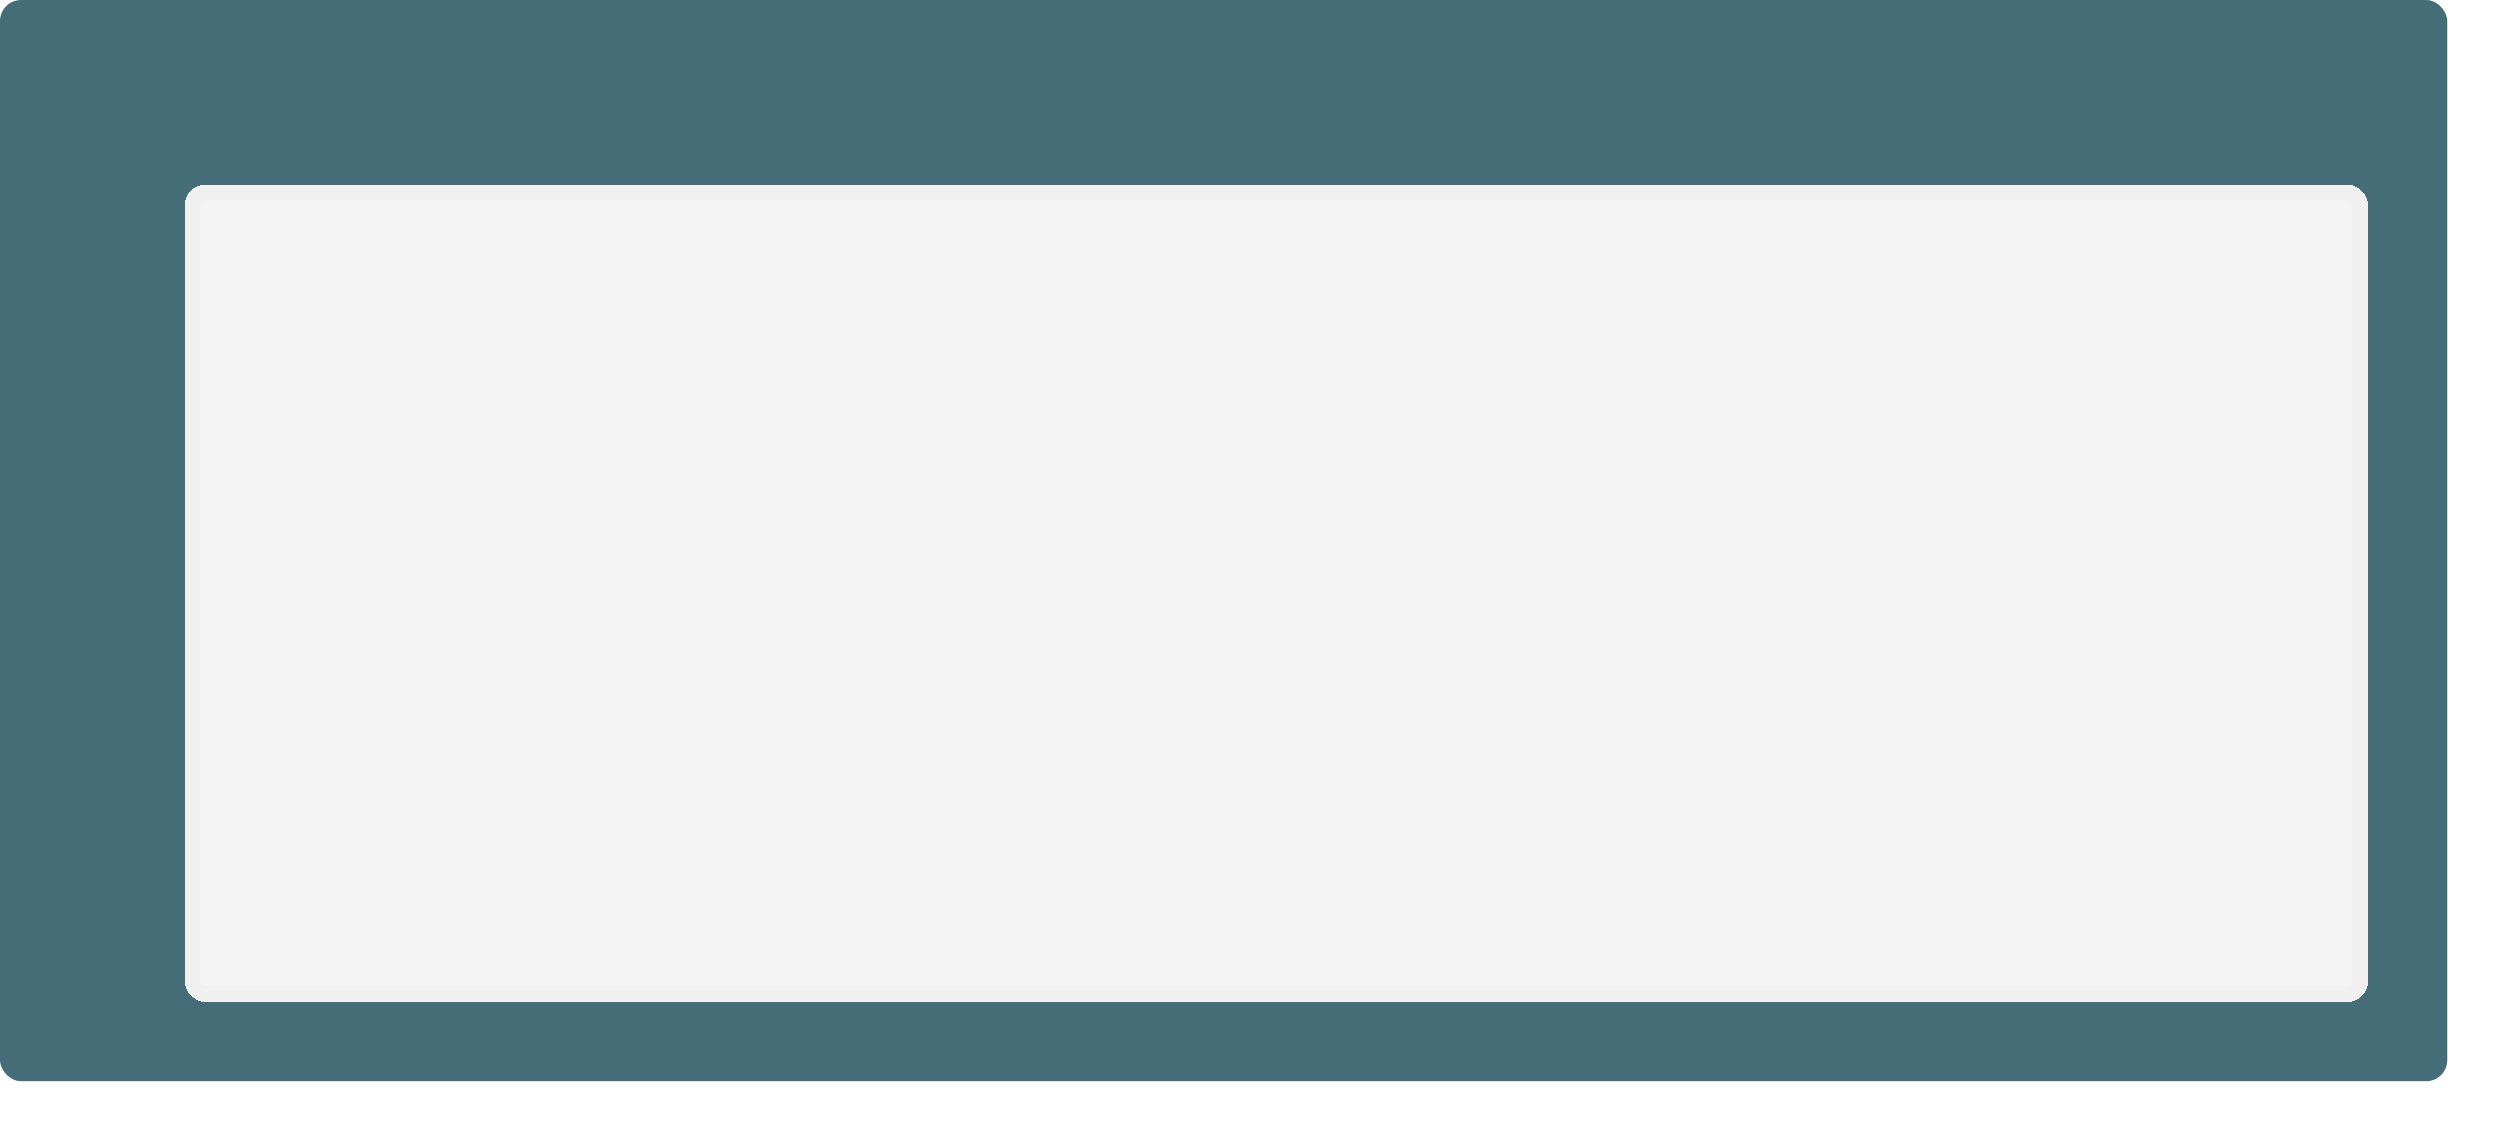
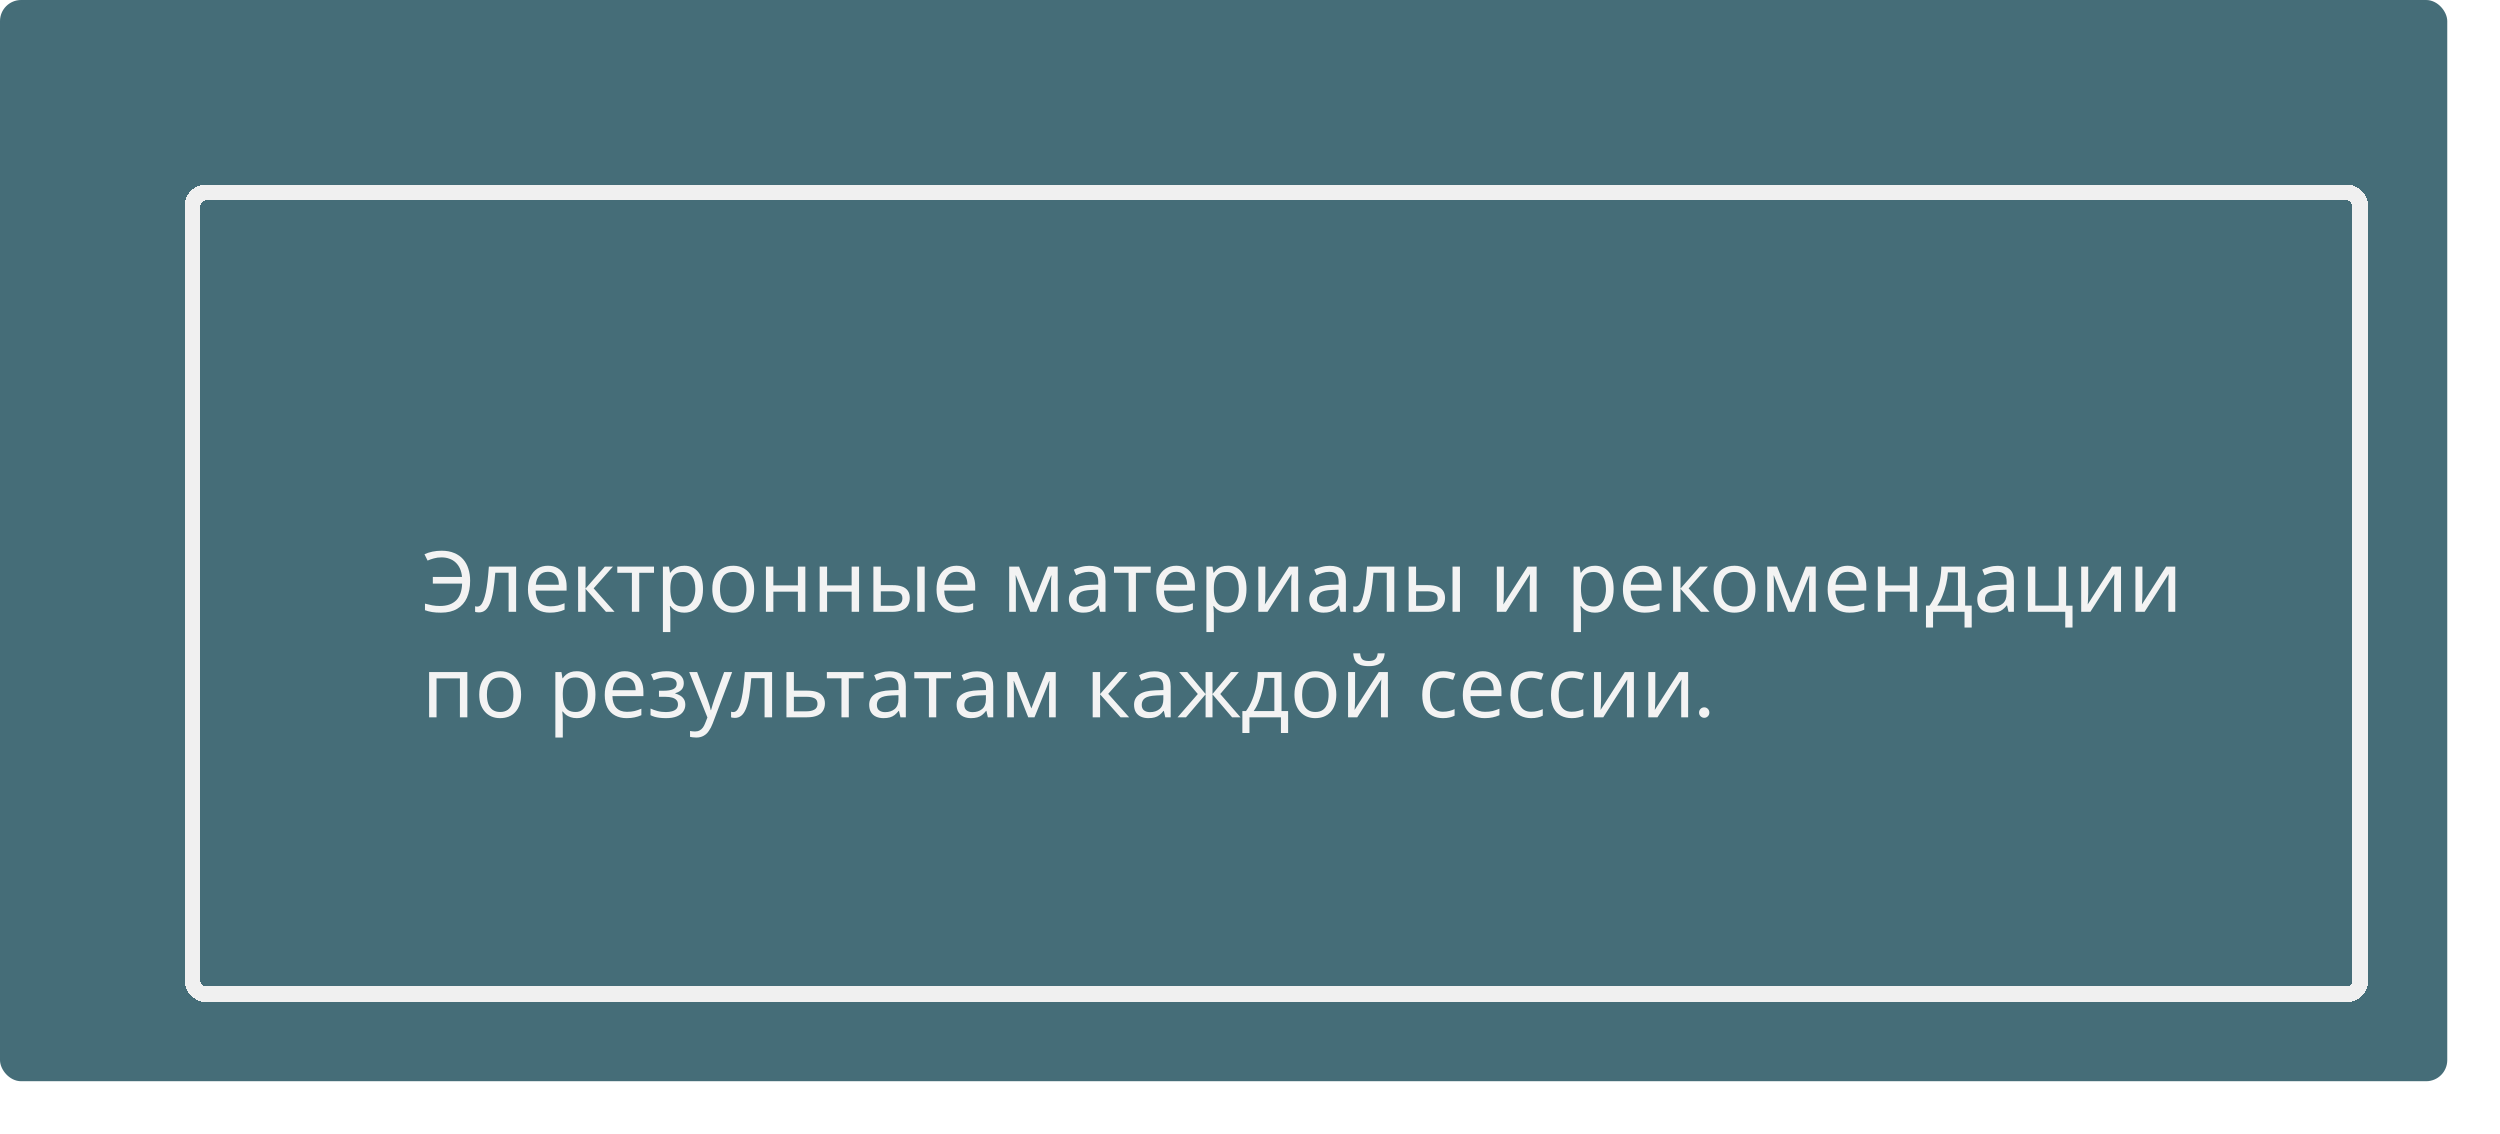
<svg xmlns="http://www.w3.org/2000/svg" width="474" height="215" viewBox="0 0 474 215" fill="none">
  <rect width="464" height="205" rx="4" fill="#456D78" />
  <g filter="url(#filter0_d_662_20)">
-     <rect x="25" y="25" width="414" height="155" rx="4" fill="#F3F3F3" shape-rendering="crispEdges" />
    <rect x="26.5" y="26.5" width="411" height="152" rx="2.5" stroke="#F0F0F0" stroke-width="3" shape-rendering="crispEdges" />
-     <path d="M52.25 69V51.15H63.525V54.275H56.025V58H57.525C59.208 58 60.583 58.233 61.65 58.7C62.733 59.167 63.533 59.808 64.05 60.625C64.567 61.442 64.825 62.375 64.825 63.425C64.825 64.592 64.567 65.592 64.05 66.425C63.533 67.258 62.733 67.9 61.65 68.35C60.567 68.783 59.167 69 57.45 69H52.25ZM57.3 65.9C58.45 65.9 59.35 65.717 60 65.35C60.667 64.983 61 64.342 61 63.425C61 62.792 60.833 62.308 60.5 61.975C60.183 61.642 59.725 61.417 59.125 61.3C58.542 61.167 57.833 61.1 57 61.1H56.025V65.9H57.3ZM80.292 62.15C80.292 63.283 80.134 64.292 79.817 65.175C79.517 66.058 79.076 66.808 78.492 67.425C77.926 68.025 77.234 68.483 76.417 68.8C75.601 69.1 74.676 69.25 73.642 69.25C72.692 69.25 71.809 69.1 70.992 68.8C70.192 68.483 69.501 68.025 68.917 67.425C68.334 66.808 67.876 66.058 67.542 65.175C67.226 64.292 67.067 63.283 67.067 62.15C67.067 60.633 67.334 59.358 67.867 58.325C68.401 57.275 69.167 56.475 70.167 55.925C71.167 55.375 72.351 55.1 73.717 55.1C75.001 55.1 76.134 55.375 77.117 55.925C78.101 56.475 78.876 57.275 79.442 58.325C80.009 59.358 80.292 60.633 80.292 62.15ZM70.867 62.15C70.867 63.05 70.959 63.808 71.142 64.425C71.342 65.025 71.651 65.483 72.067 65.8C72.484 66.1 73.026 66.25 73.692 66.25C74.359 66.25 74.892 66.1 75.292 65.8C75.709 65.483 76.009 65.025 76.192 64.425C76.392 63.808 76.492 63.05 76.492 62.15C76.492 61.25 76.392 60.5 76.192 59.9C76.009 59.3 75.709 58.85 75.292 58.55C74.876 58.25 74.334 58.1 73.667 58.1C72.684 58.1 71.967 58.442 71.517 59.125C71.084 59.792 70.867 60.8 70.867 62.15ZM87.096 55.35V60.6H92.296V55.35H96.021V69H92.296V63.375H87.096V69H83.371V55.35H87.096ZM97.974 55.35H102.049L104.624 63.025C104.707 63.275 104.774 63.525 104.824 63.775C104.89 64.025 104.94 64.283 104.974 64.55C105.024 64.817 105.057 65.1 105.074 65.4H105.149C105.199 64.967 105.265 64.558 105.349 64.175C105.449 63.775 105.557 63.392 105.674 63.025L108.199 55.35H112.199L106.424 70.75C106.074 71.683 105.615 72.467 105.049 73.1C104.499 73.733 103.857 74.208 103.124 74.525C102.39 74.842 101.59 75 100.724 75C100.307 75 99.94 74.975 99.624 74.925C99.324 74.892 99.057 74.85 98.824 74.8V71.85C99.007 71.883 99.224 71.917 99.474 71.95C99.74 71.983 100.015 72 100.299 72C100.815 72 101.257 71.892 101.624 71.675C102.007 71.458 102.324 71.158 102.574 70.775C102.824 70.408 103.024 70.008 103.174 69.575L103.399 68.9L97.974 55.35ZM119.707 69.25C118.357 69.25 117.207 69.008 116.257 68.525C115.307 68.025 114.582 67.258 114.082 66.225C113.582 65.192 113.332 63.867 113.332 62.25C113.332 60.583 113.615 59.225 114.182 58.175C114.749 57.125 115.532 56.35 116.532 55.85C117.549 55.35 118.715 55.1 120.032 55.1C120.965 55.1 121.774 55.192 122.457 55.375C123.157 55.558 123.765 55.775 124.282 56.025L123.182 58.9C122.599 58.667 122.049 58.475 121.532 58.325C121.032 58.175 120.532 58.1 120.032 58.1C119.382 58.1 118.84 58.258 118.407 58.575C117.974 58.875 117.649 59.333 117.432 59.95C117.232 60.55 117.132 61.308 117.132 62.225C117.132 63.125 117.24 63.875 117.457 64.475C117.69 65.058 118.024 65.5 118.457 65.8C118.89 66.083 119.415 66.225 120.032 66.225C120.815 66.225 121.507 66.125 122.107 65.925C122.707 65.708 123.29 65.417 123.857 65.05V68.225C123.29 68.592 122.69 68.85 122.057 69C121.44 69.167 120.657 69.25 119.707 69.25ZM126.999 69V55.35H130.724V60.625H132.524C133.924 60.625 135.074 60.775 135.974 61.075C136.874 61.358 137.54 61.8 137.974 62.4C138.424 63 138.649 63.75 138.649 64.65C138.649 65.533 138.44 66.3 138.024 66.95C137.624 67.6 136.982 68.108 136.099 68.475C135.232 68.825 134.082 69 132.649 69H126.999ZM132.449 66.425C133.182 66.425 133.774 66.292 134.224 66.025C134.69 65.758 134.924 65.317 134.924 64.7C134.924 64.167 134.707 63.783 134.274 63.55C133.857 63.317 133.232 63.2 132.399 63.2H130.724V66.425H132.449ZM140.624 69V55.35H144.349V69H140.624ZM149.564 69.175C148.931 69.175 148.406 68.983 147.989 68.6C147.589 68.2 147.389 67.708 147.389 67.125C147.389 66.542 147.589 66.058 147.989 65.675C148.406 65.275 148.931 65.075 149.564 65.075C150.181 65.075 150.689 65.275 151.089 65.675C151.489 66.058 151.689 66.542 151.689 67.125C151.689 67.708 151.489 68.2 151.089 68.6C150.689 68.983 150.181 69.175 149.564 69.175ZM149.564 58.825C148.931 58.825 148.406 58.633 147.989 58.25C147.589 57.85 147.389 57.358 147.389 56.775C147.389 56.192 147.589 55.708 147.989 55.325C148.406 54.925 148.931 54.725 149.564 54.725C150.181 54.725 150.689 54.925 151.089 55.325C151.489 55.708 151.689 56.192 151.689 56.775C151.689 57.358 151.489 57.85 151.089 58.25C150.689 58.633 150.181 58.825 149.564 58.825Z" fill="#F3F3F3" />
-     <path d="M60 110C60 112.761 57.761 115 55 115C52.239 115 50 112.761 50 110C50 107.239 52.239 105 55 105C57.761 105 60 107.239 60 110Z" fill="#F3F3F3" />
    <path d="M73.712 95.68C73.179 95.68 72.693 95.744 72.256 95.872C71.819 95.989 71.424 96.128 71.072 96.288L70.48 95.088C70.917 94.875 71.419 94.709 71.984 94.592C72.549 94.475 73.131 94.416 73.728 94.416C74.645 94.416 75.44 94.56 76.112 94.848C76.795 95.125 77.36 95.52 77.808 96.032C78.256 96.544 78.587 97.147 78.8 97.84C79.024 98.523 79.136 99.275 79.136 100.096C79.136 101.344 78.933 102.421 78.528 103.328C78.123 104.235 77.509 104.933 76.688 105.424C75.877 105.915 74.853 106.16 73.616 106.16C72.955 106.16 72.395 106.123 71.936 106.048C71.477 105.973 71.024 105.856 70.576 105.696V104.448C71.024 104.565 71.477 104.672 71.936 104.768C72.395 104.853 72.88 104.896 73.392 104.896C74.085 104.896 74.688 104.805 75.2 104.624C75.723 104.432 76.16 104.16 76.512 103.808C76.864 103.445 77.131 103.003 77.312 102.48C77.493 101.947 77.595 101.339 77.616 100.656H72.064V99.392H77.6C77.547 98.805 77.419 98.283 77.216 97.824C77.013 97.365 76.741 96.976 76.4 96.656C76.069 96.336 75.675 96.096 75.216 95.936C74.768 95.765 74.267 95.68 73.712 95.68ZM87.857 106H86.433V98.592H83.905C83.798 99.947 83.665 101.104 83.505 102.064C83.345 103.013 83.142 103.787 82.897 104.384C82.651 104.981 82.358 105.419 82.017 105.696C81.675 105.973 81.275 106.112 80.817 106.112C80.678 106.112 80.539 106.101 80.401 106.08C80.273 106.069 80.166 106.043 80.081 106V104.944C80.145 104.965 80.214 104.981 80.289 104.992C80.363 105.003 80.438 105.008 80.513 105.008C80.747 105.008 80.961 104.912 81.153 104.72C81.345 104.528 81.515 104.235 81.665 103.84C81.825 103.445 81.969 102.949 82.097 102.352C82.225 101.744 82.337 101.029 82.433 100.208C82.529 99.387 82.614 98.459 82.689 97.424H87.857V106ZM93.891 97.264C94.627 97.264 95.256 97.424 95.779 97.744C96.312 98.064 96.717 98.517 96.995 99.104C97.283 99.68 97.427 100.357 97.427 101.136V101.984H91.555C91.576 102.955 91.821 103.696 92.291 104.208C92.771 104.709 93.437 104.96 94.291 104.96C94.835 104.96 95.315 104.912 95.731 104.816C96.157 104.709 96.595 104.56 97.043 104.368V105.6C96.605 105.792 96.173 105.931 95.747 106.016C95.32 106.112 94.813 106.16 94.227 106.16C93.416 106.16 92.696 105.995 92.067 105.664C91.448 105.333 90.963 104.843 90.611 104.192C90.269 103.531 90.099 102.725 90.099 101.776C90.099 100.837 90.253 100.032 90.563 99.36C90.883 98.688 91.325 98.171 91.891 97.808C92.467 97.445 93.133 97.264 93.891 97.264ZM93.875 98.416C93.203 98.416 92.669 98.635 92.275 99.072C91.891 99.499 91.661 100.096 91.587 100.864H95.955C95.955 100.373 95.88 99.947 95.731 99.584C95.581 99.221 95.352 98.939 95.043 98.736C94.744 98.523 94.355 98.416 93.875 98.416ZM104.682 97.424H106.218L102.554 101.552L106.522 106H104.89L101.018 101.648V106H99.61V97.424H101.018V101.584L104.682 97.424ZM113.999 98.608H111.199V106H109.807V98.608H107.039V97.424H113.999V98.608ZM119.768 97.264C120.824 97.264 121.672 97.632 122.312 98.368C122.963 99.104 123.288 100.213 123.288 101.696C123.288 102.667 123.139 103.488 122.84 104.16C122.552 104.821 122.141 105.323 121.608 105.664C121.085 105.995 120.467 106.16 119.752 106.16C119.315 106.16 118.925 106.101 118.584 105.984C118.243 105.867 117.949 105.717 117.704 105.536C117.469 105.344 117.267 105.136 117.096 104.912H117C117.021 105.093 117.043 105.323 117.064 105.6C117.085 105.877 117.096 106.117 117.096 106.32V109.84H115.688V97.424H116.84L117.032 98.592H117.096C117.267 98.347 117.469 98.123 117.704 97.92C117.949 97.717 118.237 97.557 118.568 97.44C118.909 97.323 119.309 97.264 119.768 97.264ZM119.512 98.448C118.936 98.448 118.472 98.56 118.12 98.784C117.768 98.997 117.512 99.323 117.352 99.76C117.192 100.197 117.107 100.752 117.096 101.424V101.696C117.096 102.4 117.171 102.997 117.32 103.488C117.469 103.979 117.72 104.352 118.072 104.608C118.435 104.864 118.925 104.992 119.544 104.992C120.067 104.992 120.493 104.848 120.824 104.56C121.165 104.272 121.416 103.883 121.576 103.392C121.747 102.891 121.832 102.32 121.832 101.68C121.832 100.699 121.64 99.915 121.256 99.328C120.883 98.741 120.301 98.448 119.512 98.448ZM132.988 101.696C132.988 102.411 132.892 103.045 132.7 103.6C132.519 104.144 132.252 104.608 131.9 104.992C131.559 105.376 131.137 105.669 130.636 105.872C130.145 106.064 129.596 106.16 128.988 106.16C128.423 106.16 127.9 106.064 127.42 105.872C126.94 105.669 126.524 105.376 126.172 104.992C125.82 104.608 125.543 104.144 125.34 103.6C125.148 103.045 125.052 102.411 125.052 101.696C125.052 100.747 125.212 99.947 125.532 99.296C125.852 98.635 126.311 98.133 126.908 97.792C127.505 97.44 128.215 97.264 129.036 97.264C129.815 97.264 130.497 97.44 131.084 97.792C131.681 98.133 132.145 98.635 132.476 99.296C132.817 99.947 132.988 100.747 132.988 101.696ZM126.508 101.696C126.508 102.368 126.593 102.955 126.764 103.456C126.945 103.947 127.223 104.325 127.596 104.592C127.969 104.859 128.444 104.992 129.02 104.992C129.596 104.992 130.071 104.859 130.444 104.592C130.817 104.325 131.089 103.947 131.26 103.456C131.441 102.955 131.532 102.368 131.532 101.696C131.532 101.013 131.441 100.432 131.26 99.952C131.079 99.472 130.801 99.104 130.428 98.848C130.065 98.581 129.591 98.448 129.004 98.448C128.129 98.448 127.495 98.736 127.1 99.312C126.705 99.888 126.508 100.683 126.508 101.696ZM136.627 97.424V100.992H141.283V97.424H142.691V106H141.283V102.176H136.627V106H135.219V97.424H136.627ZM146.815 97.424V100.992H151.471V97.424H152.879V106H151.471V102.176H146.815V106H145.407V97.424H146.815ZM155.594 106V97.424H157.002V100.944H159.226C159.973 100.944 160.586 101.035 161.066 101.216C161.546 101.397 161.904 101.669 162.138 102.032C162.373 102.384 162.49 102.832 162.49 103.376C162.49 103.909 162.373 104.373 162.138 104.768C161.914 105.163 161.557 105.467 161.066 105.68C160.586 105.893 159.952 106 159.162 106H155.594ZM159.034 104.864C159.642 104.864 160.138 104.763 160.522 104.56C160.906 104.347 161.098 103.979 161.098 103.456C161.098 102.933 160.922 102.581 160.57 102.4C160.218 102.208 159.712 102.112 159.05 102.112H157.002V104.864H159.034ZM163.914 106V97.424H165.322V106H163.914ZM171.36 97.264C172.096 97.264 172.725 97.424 173.248 97.744C173.781 98.064 174.186 98.517 174.464 99.104C174.752 99.68 174.896 100.357 174.896 101.136V101.984H169.024C169.045 102.955 169.29 103.696 169.76 104.208C170.24 104.709 170.906 104.96 171.76 104.96C172.304 104.96 172.784 104.912 173.2 104.816C173.626 104.709 174.064 104.56 174.512 104.368V105.6C174.074 105.792 173.642 105.931 173.216 106.016C172.789 106.112 172.282 106.16 171.696 106.16C170.885 106.16 170.165 105.995 169.536 105.664C168.917 105.333 168.432 104.843 168.08 104.192C167.738 103.531 167.568 102.725 167.568 101.776C167.568 100.837 167.722 100.032 168.032 99.36C168.352 98.688 168.794 98.171 169.36 97.808C169.936 97.445 170.602 97.264 171.36 97.264ZM171.344 98.416C170.672 98.416 170.138 98.635 169.744 99.072C169.36 99.499 169.13 100.096 169.056 100.864H173.424C173.424 100.373 173.349 99.947 173.2 99.584C173.05 99.221 172.821 98.939 172.512 98.736C172.213 98.523 171.824 98.416 171.344 98.416ZM190.544 97.424V106H189.28V100.528C189.28 100.304 189.286 100.069 189.296 99.824C189.318 99.579 189.339 99.339 189.36 99.104H189.312L186.512 106H185.328L182.608 99.104H182.56C182.582 99.339 182.592 99.579 182.592 99.824C182.603 100.069 182.608 100.32 182.608 100.576V106H181.344V97.424H183.216L185.92 104.32L188.672 97.424H190.544ZM196.53 97.28C197.575 97.28 198.349 97.509 198.85 97.968C199.351 98.427 199.602 99.157 199.602 100.16V106H198.578L198.306 104.784H198.242C197.997 105.093 197.741 105.355 197.474 105.568C197.218 105.771 196.919 105.92 196.578 106.016C196.247 106.112 195.842 106.16 195.362 106.16C194.85 106.16 194.386 106.069 193.97 105.888C193.565 105.707 193.245 105.429 193.01 105.056C192.775 104.672 192.658 104.192 192.658 103.616C192.658 102.763 192.994 102.107 193.666 101.648C194.338 101.179 195.373 100.923 196.77 100.88L198.226 100.832V100.32C198.226 99.605 198.071 99.109 197.762 98.832C197.453 98.555 197.015 98.416 196.45 98.416C196.002 98.416 195.575 98.485 195.17 98.624C194.765 98.752 194.386 98.901 194.034 99.072L193.602 98.016C193.975 97.813 194.418 97.643 194.93 97.504C195.442 97.355 195.975 97.28 196.53 97.28ZM196.946 101.856C195.879 101.899 195.138 102.069 194.722 102.368C194.317 102.667 194.114 103.088 194.114 103.632C194.114 104.112 194.258 104.464 194.546 104.688C194.845 104.912 195.223 105.024 195.682 105.024C196.407 105.024 197.01 104.827 197.49 104.432C197.97 104.027 198.21 103.408 198.21 102.576V101.808L196.946 101.856ZM208.171 98.608H205.371V106H203.979V98.608H201.211V97.424H208.171V98.608ZM213.016 97.264C213.752 97.264 214.381 97.424 214.904 97.744C215.437 98.064 215.842 98.517 216.12 99.104C216.408 99.68 216.552 100.357 216.552 101.136V101.984H210.68C210.701 102.955 210.946 103.696 211.416 104.208C211.896 104.709 212.562 104.96 213.416 104.96C213.96 104.96 214.44 104.912 214.856 104.816C215.282 104.709 215.72 104.56 216.168 104.368V105.6C215.73 105.792 215.298 105.931 214.872 106.016C214.445 106.112 213.938 106.16 213.352 106.16C212.541 106.16 211.821 105.995 211.192 105.664C210.573 105.333 210.088 104.843 209.736 104.192C209.394 103.531 209.224 102.725 209.224 101.776C209.224 100.837 209.378 100.032 209.688 99.36C210.008 98.688 210.45 98.171 211.016 97.808C211.592 97.445 212.258 97.264 213.016 97.264ZM213 98.416C212.328 98.416 211.794 98.635 211.4 99.072C211.016 99.499 210.786 100.096 210.712 100.864H215.08C215.08 100.373 215.005 99.947 214.856 99.584C214.706 99.221 214.477 98.939 214.168 98.736C213.869 98.523 213.48 98.416 213 98.416ZM222.815 97.264C223.871 97.264 224.719 97.632 225.359 98.368C226.01 99.104 226.335 100.213 226.335 101.696C226.335 102.667 226.186 103.488 225.887 104.16C225.599 104.821 225.188 105.323 224.655 105.664C224.132 105.995 223.514 106.16 222.799 106.16C222.362 106.16 221.972 106.101 221.631 105.984C221.29 105.867 220.996 105.717 220.751 105.536C220.516 105.344 220.314 105.136 220.143 104.912H220.047C220.068 105.093 220.09 105.323 220.111 105.6C220.132 105.877 220.143 106.117 220.143 106.32V109.84H218.735V97.424H219.887L220.079 98.592H220.143C220.314 98.347 220.516 98.123 220.751 97.92C220.996 97.717 221.284 97.557 221.615 97.44C221.956 97.323 222.356 97.264 222.815 97.264ZM222.559 98.448C221.983 98.448 221.519 98.56 221.167 98.784C220.815 98.997 220.559 99.323 220.399 99.76C220.239 100.197 220.154 100.752 220.143 101.424V101.696C220.143 102.4 220.218 102.997 220.367 103.488C220.516 103.979 220.767 104.352 221.119 104.608C221.482 104.864 221.972 104.992 222.591 104.992C223.114 104.992 223.54 104.848 223.871 104.56C224.212 104.272 224.463 103.883 224.623 103.392C224.794 102.891 224.879 102.32 224.879 101.68C224.879 100.699 224.687 99.915 224.303 99.328C223.93 98.741 223.348 98.448 222.559 98.448ZM229.907 102.656C229.907 102.752 229.901 102.891 229.891 103.072C229.891 103.243 229.885 103.429 229.875 103.632C229.864 103.824 229.853 104.011 229.843 104.192C229.832 104.363 229.821 104.501 229.811 104.608L234.403 97.424H236.131V106H234.819V100.944C234.819 100.773 234.819 100.549 234.819 100.272C234.829 99.995 234.84 99.723 234.851 99.456C234.861 99.179 234.872 98.971 234.883 98.832L230.323 106H228.579V97.424H229.907V102.656ZM242.108 97.28C243.153 97.28 243.927 97.509 244.428 97.968C244.929 98.427 245.18 99.157 245.18 100.16V106H244.156L243.884 104.784H243.82C243.575 105.093 243.319 105.355 243.052 105.568C242.796 105.771 242.497 105.92 242.156 106.016C241.825 106.112 241.42 106.16 240.94 106.16C240.428 106.16 239.964 106.069 239.548 105.888C239.143 105.707 238.823 105.429 238.588 105.056C238.353 104.672 238.236 104.192 238.236 103.616C238.236 102.763 238.572 102.107 239.244 101.648C239.916 101.179 240.951 100.923 242.348 100.88L243.804 100.832V100.32C243.804 99.605 243.649 99.109 243.34 98.832C243.031 98.555 242.593 98.416 242.028 98.416C241.58 98.416 241.153 98.485 240.748 98.624C240.343 98.752 239.964 98.901 239.612 99.072L239.18 98.016C239.553 97.813 239.996 97.643 240.508 97.504C241.02 97.355 241.553 97.28 242.108 97.28ZM242.524 101.856C241.457 101.899 240.716 102.069 240.3 102.368C239.895 102.667 239.692 103.088 239.692 103.632C239.692 104.112 239.836 104.464 240.124 104.688C240.423 104.912 240.801 105.024 241.26 105.024C241.985 105.024 242.588 104.827 243.068 104.432C243.548 104.027 243.788 103.408 243.788 102.576V101.808L242.524 101.856ZM254.357 106H252.933V98.592H250.405C250.298 99.947 250.165 101.104 250.005 102.064C249.845 103.013 249.642 103.787 249.397 104.384C249.151 104.981 248.858 105.419 248.517 105.696C248.175 105.973 247.775 106.112 247.317 106.112C247.178 106.112 247.039 106.101 246.901 106.08C246.773 106.069 246.666 106.043 246.581 106V104.944C246.645 104.965 246.714 104.981 246.789 104.992C246.863 105.003 246.938 105.008 247.013 105.008C247.247 105.008 247.461 104.912 247.653 104.72C247.845 104.528 248.015 104.235 248.165 103.84C248.325 103.445 248.469 102.949 248.597 102.352C248.725 101.744 248.837 101.029 248.933 100.208C249.029 99.387 249.114 98.459 249.189 97.424H254.357V106ZM257.079 106V97.424H258.487V100.944H260.711C261.457 100.944 262.071 101.035 262.551 101.216C263.031 101.397 263.388 101.669 263.623 102.032C263.857 102.384 263.975 102.832 263.975 103.376C263.975 103.909 263.857 104.373 263.623 104.768C263.399 105.163 263.041 105.467 262.551 105.68C262.071 105.893 261.436 106 260.647 106H257.079ZM260.519 104.864C261.127 104.864 261.623 104.763 262.007 104.56C262.391 104.347 262.583 103.979 262.583 103.456C262.583 102.933 262.407 102.581 262.055 102.4C261.703 102.208 261.196 102.112 260.535 102.112H258.487V104.864H260.519ZM265.399 106V97.424H266.807V106H265.399ZM275.126 102.656C275.126 102.752 275.12 102.891 275.11 103.072C275.11 103.243 275.104 103.429 275.094 103.632C275.083 103.824 275.072 104.011 275.062 104.192C275.051 104.363 275.04 104.501 275.03 104.608L279.622 97.424H281.35V106H280.038V100.944C280.038 100.773 280.038 100.549 280.038 100.272C280.048 99.995 280.059 99.723 280.07 99.456C280.08 99.179 280.091 98.971 280.102 98.832L275.542 106H273.798V97.424H275.126V102.656ZM292.424 97.264C293.48 97.264 294.328 97.632 294.968 98.368C295.619 99.104 295.944 100.213 295.944 101.696C295.944 102.667 295.795 103.488 295.496 104.16C295.208 104.821 294.798 105.323 294.264 105.664C293.742 105.995 293.123 106.16 292.408 106.16C291.971 106.16 291.582 106.101 291.24 105.984C290.899 105.867 290.606 105.717 290.36 105.536C290.126 105.344 289.923 105.136 289.752 104.912H289.656C289.678 105.093 289.699 105.323 289.72 105.6C289.742 105.877 289.752 106.117 289.752 106.32V109.84H288.344V97.424H289.496L289.688 98.592H289.752C289.923 98.347 290.126 98.123 290.36 97.92C290.606 97.717 290.894 97.557 291.224 97.44C291.566 97.323 291.966 97.264 292.424 97.264ZM292.168 98.448C291.592 98.448 291.128 98.56 290.776 98.784C290.424 98.997 290.168 99.323 290.008 99.76C289.848 100.197 289.763 100.752 289.752 101.424V101.696C289.752 102.4 289.827 102.997 289.976 103.488C290.126 103.979 290.376 104.352 290.728 104.608C291.091 104.864 291.582 104.992 292.2 104.992C292.723 104.992 293.15 104.848 293.48 104.56C293.822 104.272 294.072 103.883 294.232 103.392C294.403 102.891 294.488 102.32 294.488 101.68C294.488 100.699 294.296 99.915 293.912 99.328C293.539 98.741 292.958 98.448 292.168 98.448ZM301.5 97.264C302.236 97.264 302.865 97.424 303.388 97.744C303.921 98.064 304.327 98.517 304.604 99.104C304.892 99.68 305.036 100.357 305.036 101.136V101.984H299.164C299.185 102.955 299.431 103.696 299.9 104.208C300.38 104.709 301.047 104.96 301.9 104.96C302.444 104.96 302.924 104.912 303.34 104.816C303.767 104.709 304.204 104.56 304.652 104.368V105.6C304.215 105.792 303.783 105.931 303.356 106.016C302.929 106.112 302.423 106.16 301.836 106.16C301.025 106.16 300.305 105.995 299.676 105.664C299.057 105.333 298.572 104.843 298.22 104.192C297.879 103.531 297.708 102.725 297.708 101.776C297.708 100.837 297.863 100.032 298.172 99.36C298.492 98.688 298.935 98.171 299.5 97.808C300.076 97.445 300.743 97.264 301.5 97.264ZM301.484 98.416C300.812 98.416 300.279 98.635 299.884 99.072C299.5 99.499 299.271 100.096 299.196 100.864H303.564C303.564 100.373 303.489 99.947 303.34 99.584C303.191 99.221 302.961 98.939 302.652 98.736C302.353 98.523 301.964 98.416 301.484 98.416ZM312.291 97.424H313.827L310.163 101.552L314.131 106H312.499L308.627 101.648V106H307.219V97.424H308.627V101.584L312.291 97.424ZM322.832 101.696C322.832 102.411 322.736 103.045 322.544 103.6C322.362 104.144 322.096 104.608 321.744 104.992C321.402 105.376 320.981 105.669 320.48 105.872C319.989 106.064 319.44 106.16 318.832 106.16C318.266 106.16 317.744 106.064 317.264 105.872C316.784 105.669 316.368 105.376 316.016 104.992C315.664 104.608 315.386 104.144 315.184 103.6C314.992 103.045 314.896 102.411 314.896 101.696C314.896 100.747 315.056 99.947 315.376 99.296C315.696 98.635 316.154 98.133 316.752 97.792C317.349 97.44 318.058 97.264 318.88 97.264C319.658 97.264 320.341 97.44 320.928 97.792C321.525 98.133 321.989 98.635 322.32 99.296C322.661 99.947 322.832 100.747 322.832 101.696ZM316.352 101.696C316.352 102.368 316.437 102.955 316.608 103.456C316.789 103.947 317.066 104.325 317.44 104.592C317.813 104.859 318.288 104.992 318.864 104.992C319.44 104.992 319.914 104.859 320.288 104.592C320.661 104.325 320.933 103.947 321.104 103.456C321.285 102.955 321.376 102.368 321.376 101.696C321.376 101.013 321.285 100.432 321.104 99.952C320.922 99.472 320.645 99.104 320.272 98.848C319.909 98.581 319.434 98.448 318.848 98.448C317.973 98.448 317.338 98.736 316.944 99.312C316.549 99.888 316.352 100.683 316.352 101.696ZM334.263 97.424V106H332.999V100.528C332.999 100.304 333.004 100.069 333.015 99.824C333.036 99.579 333.058 99.339 333.079 99.104H333.031L330.231 106H329.047L326.327 99.104H326.279C326.3 99.339 326.311 99.579 326.311 99.824C326.322 100.069 326.327 100.32 326.327 100.576V106H325.063V97.424H326.935L329.639 104.32L332.391 97.424H334.263ZM340.313 97.264C341.049 97.264 341.678 97.424 342.201 97.744C342.734 98.064 343.139 98.517 343.417 99.104C343.705 99.68 343.849 100.357 343.849 101.136V101.984H337.977C337.998 102.955 338.243 103.696 338.713 104.208C339.193 104.709 339.859 104.96 340.713 104.96C341.257 104.96 341.737 104.912 342.153 104.816C342.579 104.709 343.017 104.56 343.465 104.368V105.6C343.027 105.792 342.595 105.931 342.169 106.016C341.742 106.112 341.235 106.16 340.649 106.16C339.838 106.16 339.118 105.995 338.489 105.664C337.87 105.333 337.385 104.843 337.033 104.192C336.691 103.531 336.521 102.725 336.521 101.776C336.521 100.837 336.675 100.032 336.985 99.36C337.305 98.688 337.747 98.171 338.313 97.808C338.889 97.445 339.555 97.264 340.313 97.264ZM340.297 98.416C339.625 98.416 339.091 98.635 338.697 99.072C338.313 99.499 338.083 100.096 338.009 100.864H342.377C342.377 100.373 342.302 99.947 342.153 99.584C342.003 99.221 341.774 98.939 341.465 98.736C341.166 98.523 340.777 98.416 340.297 98.416ZM347.44 97.424V100.992H352.096V97.424H353.504V106H352.096V102.176H347.44V106H346.032V97.424H347.44ZM362.587 97.424V104.816H363.835V108.976H362.475V106H356.507V108.976H355.163V104.816H355.851C356.342 104.133 356.747 103.392 357.067 102.592C357.398 101.781 357.643 100.939 357.803 100.064C357.974 99.179 358.065 98.299 358.075 97.424H362.587ZM359.323 98.528C359.281 99.253 359.169 100.005 358.987 100.784C358.806 101.552 358.571 102.288 358.283 102.992C358.006 103.696 357.681 104.304 357.307 104.816H361.227V98.528H359.323ZM368.764 97.28C369.81 97.28 370.583 97.509 371.084 97.968C371.586 98.427 371.836 99.157 371.836 100.16V106H370.812L370.54 104.784H370.476C370.231 105.093 369.975 105.355 369.708 105.568C369.452 105.771 369.154 105.92 368.812 106.016C368.482 106.112 368.076 106.16 367.596 106.16C367.084 106.16 366.62 106.069 366.204 105.888C365.799 105.707 365.479 105.429 365.244 105.056C365.01 104.672 364.892 104.192 364.892 103.616C364.892 102.763 365.228 102.107 365.9 101.648C366.572 101.179 367.607 100.923 369.004 100.88L370.46 100.832V100.32C370.46 99.605 370.306 99.109 369.996 98.832C369.687 98.555 369.25 98.416 368.684 98.416C368.236 98.416 367.81 98.485 367.404 98.624C366.999 98.752 366.62 98.901 366.268 99.072L365.836 98.016C366.21 97.813 366.652 97.643 367.164 97.504C367.676 97.355 368.21 97.28 368.764 97.28ZM369.18 101.856C368.114 101.899 367.372 102.069 366.956 102.368C366.551 102.667 366.348 103.088 366.348 103.632C366.348 104.112 366.492 104.464 366.78 104.688C367.079 104.912 367.458 105.024 367.916 105.024C368.642 105.024 369.244 104.827 369.724 104.432C370.204 104.027 370.444 103.408 370.444 102.576V101.808L369.18 101.856ZM382.949 108.976H381.573V106H374.485V97.424H375.893V104.816H380.325V97.424H381.733V104.832H382.949V108.976ZM385.922 102.656C385.922 102.752 385.917 102.891 385.906 103.072C385.906 103.243 385.901 103.429 385.89 103.632C385.88 103.824 385.869 104.011 385.858 104.192C385.848 104.363 385.837 104.501 385.826 104.608L390.418 97.424H392.146V106H390.834V100.944C390.834 100.773 390.834 100.549 390.834 100.272C390.845 99.995 390.856 99.723 390.866 99.456C390.877 99.179 390.888 98.971 390.898 98.832L386.338 106H384.594V97.424H385.922V102.656ZM396.204 102.656C396.204 102.752 396.198 102.891 396.188 103.072C396.188 103.243 396.182 103.429 396.172 103.632C396.161 103.824 396.15 104.011 396.14 104.192C396.129 104.363 396.118 104.501 396.108 104.608L400.7 97.424H402.428V106H401.116V100.944C401.116 100.773 401.116 100.549 401.116 100.272C401.126 99.995 401.137 99.723 401.148 99.456C401.158 99.179 401.169 98.971 401.18 98.832L396.62 106H394.876V97.424H396.204V102.656ZM78.608 117.424V126H77.2V118.624H72.768V126H71.36V117.424H78.608ZM88.8 121.696C88.8 122.411 88.704 123.045 88.512 123.6C88.331 124.144 88.064 124.608 87.712 124.992C87.371 125.376 86.95 125.669 86.448 125.872C85.958 126.064 85.408 126.16 84.8 126.16C84.235 126.16 83.712 126.064 83.232 125.872C82.752 125.669 82.336 125.376 81.984 124.992C81.632 124.608 81.355 124.144 81.152 123.6C80.96 123.045 80.864 122.411 80.864 121.696C80.864 120.747 81.024 119.947 81.344 119.296C81.664 118.635 82.123 118.133 82.72 117.792C83.318 117.44 84.027 117.264 84.848 117.264C85.627 117.264 86.31 117.44 86.896 117.792C87.494 118.133 87.958 118.635 88.288 119.296C88.63 119.947 88.8 120.747 88.8 121.696ZM82.32 121.696C82.32 122.368 82.406 122.955 82.576 123.456C82.758 123.947 83.035 124.325 83.408 124.592C83.782 124.859 84.256 124.992 84.832 124.992C85.408 124.992 85.883 124.859 86.256 124.592C86.63 124.325 86.902 123.947 87.072 123.456C87.254 122.955 87.344 122.368 87.344 121.696C87.344 121.013 87.254 120.432 87.072 119.952C86.891 119.472 86.614 119.104 86.24 118.848C85.878 118.581 85.403 118.448 84.816 118.448C83.942 118.448 83.307 118.736 82.912 119.312C82.518 119.888 82.32 120.683 82.32 121.696ZM99.377 117.264C100.434 117.264 101.282 117.632 101.922 118.368C102.572 119.104 102.898 120.213 102.898 121.696C102.898 122.667 102.748 123.488 102.45 124.16C102.161 124.821 101.751 125.323 101.218 125.664C100.695 125.995 100.076 126.16 99.362 126.16C98.924 126.16 98.535 126.101 98.194 125.984C97.852 125.867 97.559 125.717 97.314 125.536C97.079 125.344 96.876 125.136 96.706 124.912H96.609C96.631 125.093 96.652 125.323 96.674 125.6C96.695 125.877 96.706 126.117 96.706 126.32V129.84H95.297V117.424H96.45L96.641 118.592H96.706C96.876 118.347 97.079 118.123 97.314 117.92C97.559 117.717 97.847 117.557 98.177 117.44C98.519 117.323 98.919 117.264 99.377 117.264ZM99.121 118.448C98.546 118.448 98.082 118.56 97.73 118.784C97.377 118.997 97.121 119.323 96.962 119.76C96.802 120.197 96.716 120.752 96.706 121.424V121.696C96.706 122.4 96.78 122.997 96.93 123.488C97.079 123.979 97.329 124.352 97.681 124.608C98.044 124.864 98.535 124.992 99.153 124.992C99.676 124.992 100.103 124.848 100.434 124.56C100.775 124.272 101.026 123.883 101.186 123.392C101.356 122.891 101.442 122.32 101.442 121.68C101.442 120.699 101.25 119.915 100.866 119.328C100.492 118.741 99.911 118.448 99.121 118.448ZM108.453 117.264C109.189 117.264 109.819 117.424 110.341 117.744C110.875 118.064 111.28 118.517 111.557 119.104C111.845 119.68 111.989 120.357 111.989 121.136V121.984H106.117C106.139 122.955 106.384 123.696 106.853 124.208C107.333 124.709 108 124.96 108.853 124.96C109.397 124.96 109.877 124.912 110.293 124.816C110.72 124.709 111.157 124.56 111.605 124.368V125.6C111.168 125.792 110.736 125.931 110.309 126.016C109.883 126.112 109.376 126.16 108.789 126.16C107.979 126.16 107.259 125.995 106.629 125.664C106.011 125.333 105.525 124.843 105.173 124.192C104.832 123.531 104.661 122.725 104.661 121.776C104.661 120.837 104.816 120.032 105.125 119.36C105.445 118.688 105.888 118.171 106.453 117.808C107.029 117.445 107.696 117.264 108.453 117.264ZM108.437 118.416C107.765 118.416 107.232 118.635 106.837 119.072C106.453 119.499 106.224 120.096 106.149 120.864H110.517C110.517 120.373 110.443 119.947 110.293 119.584C110.144 119.221 109.915 118.939 109.605 118.736C109.307 118.523 108.917 118.416 108.437 118.416ZM116.429 117.264C117.079 117.264 117.645 117.355 118.125 117.536C118.605 117.707 118.978 117.963 119.245 118.304C119.511 118.635 119.645 119.04 119.645 119.52C119.645 120.043 119.501 120.459 119.213 120.768C118.925 121.067 118.53 121.285 118.029 121.424V121.488C118.37 121.584 118.685 121.717 118.973 121.888C119.261 122.059 119.49 122.283 119.661 122.56C119.842 122.837 119.933 123.195 119.933 123.632C119.933 124.101 119.799 124.528 119.533 124.912C119.277 125.296 118.877 125.6 118.333 125.824C117.799 126.048 117.111 126.16 116.269 126.16C115.863 126.16 115.474 126.139 115.101 126.096C114.738 126.053 114.407 125.989 114.109 125.904C113.821 125.819 113.565 125.717 113.34 125.6V124.336C113.703 124.507 114.13 124.661 114.621 124.8C115.122 124.939 115.666 125.008 116.253 125.008C116.679 125.008 117.063 124.96 117.405 124.864C117.757 124.768 118.034 124.619 118.237 124.416C118.439 124.203 118.541 123.915 118.541 123.552C118.541 123.221 118.45 122.955 118.269 122.752C118.087 122.539 117.815 122.379 117.453 122.272C117.101 122.165 116.647 122.112 116.093 122.112H114.941V120.96H115.869C116.605 120.96 117.191 120.864 117.629 120.672C118.077 120.469 118.301 120.128 118.301 119.648C118.301 119.243 118.13 118.939 117.789 118.736C117.458 118.533 116.978 118.432 116.349 118.432C115.879 118.432 115.463 118.48 115.101 118.576C114.749 118.661 114.359 118.795 113.933 118.976L113.437 117.856C113.895 117.653 114.375 117.504 114.877 117.408C115.378 117.312 115.895 117.264 116.429 117.264ZM120.672 117.424H122.176L124.032 122.304C124.139 122.592 124.235 122.869 124.32 123.136C124.416 123.403 124.502 123.664 124.576 123.92C124.651 124.165 124.71 124.405 124.752 124.64H124.816C124.88 124.373 124.982 124.027 125.12 123.6C125.259 123.163 125.403 122.725 125.552 122.288L127.296 117.424H128.816L125.12 127.184C124.918 127.717 124.678 128.181 124.4 128.576C124.134 128.981 123.803 129.291 123.408 129.504C123.024 129.728 122.555 129.84 122 129.84C121.744 129.84 121.52 129.824 121.328 129.792C121.136 129.771 120.971 129.744 120.832 129.712V128.592C120.95 128.613 121.088 128.635 121.248 128.656C121.419 128.677 121.595 128.688 121.776 128.688C122.107 128.688 122.39 128.624 122.624 128.496C122.87 128.379 123.078 128.203 123.248 127.968C123.419 127.744 123.563 127.477 123.68 127.168L124.128 126.032L120.672 117.424ZM136.388 126H134.964V118.592H132.436C132.329 119.947 132.196 121.104 132.036 122.064C131.876 123.013 131.673 123.787 131.428 124.384C131.183 124.981 130.889 125.419 130.548 125.696C130.207 125.973 129.807 126.112 129.348 126.112C129.209 126.112 129.071 126.101 128.932 126.08C128.804 126.069 128.697 126.043 128.612 126V124.944C128.676 124.965 128.745 124.981 128.82 124.992C128.895 125.003 128.969 125.008 129.044 125.008C129.279 125.008 129.492 124.912 129.684 124.72C129.876 124.528 130.047 124.235 130.196 123.84C130.356 123.445 130.5 122.949 130.628 122.352C130.756 121.744 130.868 121.029 130.964 120.208C131.06 119.387 131.145 118.459 131.22 117.424H136.388V126ZM143.062 120.944C143.809 120.944 144.427 121.035 144.918 121.216C145.409 121.397 145.777 121.669 146.022 122.032C146.278 122.384 146.406 122.832 146.406 123.376C146.406 123.909 146.283 124.373 146.038 124.768C145.803 125.163 145.435 125.467 144.934 125.68C144.433 125.893 143.787 126 142.998 126H139.11V117.424H140.518V120.944H143.062ZM144.998 123.456C144.998 122.933 144.811 122.581 144.438 122.4C144.075 122.208 143.563 122.112 142.902 122.112H140.518V124.864H142.934C143.531 124.864 144.022 124.757 144.406 124.544C144.801 124.331 144.998 123.968 144.998 123.456ZM153.733 118.608H150.933V126H149.541V118.608H146.773V117.424H153.733V118.608ZM158.671 117.28C159.716 117.28 160.489 117.509 160.991 117.968C161.492 118.427 161.743 119.157 161.743 120.16V126H160.719L160.447 124.784H160.383C160.137 125.093 159.881 125.355 159.615 125.568C159.359 125.771 159.06 125.92 158.719 126.016C158.388 126.112 157.983 126.16 157.503 126.16C156.991 126.16 156.527 126.069 156.111 125.888C155.705 125.707 155.385 125.429 155.151 125.056C154.916 124.672 154.799 124.192 154.799 123.616C154.799 122.763 155.135 122.107 155.807 121.648C156.479 121.179 157.513 120.923 158.911 120.88L160.367 120.832V120.32C160.367 119.605 160.212 119.109 159.903 118.832C159.593 118.555 159.156 118.416 158.591 118.416C158.143 118.416 157.716 118.485 157.311 118.624C156.905 118.752 156.527 118.901 156.174 119.072L155.743 118.016C156.116 117.813 156.559 117.643 157.071 117.504C157.583 117.355 158.116 117.28 158.671 117.28ZM159.087 121.856C158.02 121.899 157.279 122.069 156.863 122.368C156.457 122.667 156.255 123.088 156.255 123.632C156.255 124.112 156.399 124.464 156.687 124.688C156.985 124.912 157.364 125.024 157.823 125.024C158.548 125.024 159.151 124.827 159.631 124.432C160.111 124.027 160.351 123.408 160.351 122.576V121.808L159.087 121.856ZM170.311 118.608H167.511V126H166.119V118.608H163.351V117.424H170.311V118.608ZM175.249 117.28C176.294 117.28 177.067 117.509 177.569 117.968C178.07 118.427 178.321 119.157 178.321 120.16V126H177.297L177.025 124.784H176.961C176.715 125.093 176.459 125.355 176.193 125.568C175.937 125.771 175.638 125.92 175.297 126.016C174.966 126.112 174.561 126.16 174.081 126.16C173.569 126.16 173.105 126.069 172.689 125.888C172.283 125.707 171.963 125.429 171.729 125.056C171.494 124.672 171.377 124.192 171.377 123.616C171.377 122.763 171.713 122.107 172.385 121.648C173.057 121.179 174.091 120.923 175.489 120.88L176.945 120.832V120.32C176.945 119.605 176.79 119.109 176.481 118.832C176.171 118.555 175.734 118.416 175.169 118.416C174.721 118.416 174.294 118.485 173.889 118.624C173.483 118.752 173.105 118.901 172.753 119.072L172.321 118.016C172.694 117.813 173.137 117.643 173.649 117.504C174.161 117.355 174.694 117.28 175.249 117.28ZM175.665 121.856C174.598 121.899 173.857 122.069 173.441 122.368C173.035 122.667 172.833 123.088 172.833 123.632C172.833 124.112 172.977 124.464 173.265 124.688C173.563 124.912 173.942 125.024 174.401 125.024C175.126 125.024 175.729 124.827 176.209 124.432C176.689 124.027 176.929 123.408 176.929 122.576V121.808L175.665 121.856ZM190.169 117.424V126H188.905V120.528C188.905 120.304 188.911 120.069 188.921 119.824C188.943 119.579 188.964 119.339 188.985 119.104H188.937L186.137 126H184.953L182.233 119.104H182.185C182.207 119.339 182.217 119.579 182.217 119.824C182.228 120.069 182.233 120.32 182.233 120.576V126H180.969V117.424H182.841L185.545 124.32L188.297 117.424H190.169ZM202.245 117.424H203.781L200.117 121.552L204.085 126H202.453L198.581 121.648V126H197.173V117.424H198.581V121.584L202.245 117.424ZM208.889 117.28C209.935 117.28 210.708 117.509 211.209 117.968C211.711 118.427 211.961 119.157 211.961 120.16V126H210.937L210.665 124.784H210.601C210.356 125.093 210.1 125.355 209.833 125.568C209.577 125.771 209.279 125.92 208.937 126.016C208.607 126.112 208.201 126.16 207.721 126.16C207.209 126.16 206.745 126.069 206.329 125.888C205.924 125.707 205.604 125.429 205.369 125.056C205.135 124.672 205.017 124.192 205.017 123.616C205.017 122.763 205.353 122.107 206.025 121.648C206.697 121.179 207.732 120.923 209.129 120.88L210.585 120.832V120.32C210.585 119.605 210.431 119.109 210.121 118.832C209.812 118.555 209.375 118.416 208.809 118.416C208.361 118.416 207.935 118.485 207.529 118.624C207.124 118.752 206.745 118.901 206.393 119.072L205.961 118.016C206.335 117.813 206.777 117.643 207.289 117.504C207.801 117.355 208.335 117.28 208.889 117.28ZM209.305 121.856C208.239 121.899 207.497 122.069 207.081 122.368C206.676 122.667 206.473 123.088 206.473 123.632C206.473 124.112 206.617 124.464 206.905 124.688C207.204 124.912 207.583 125.024 208.041 125.024C208.767 125.024 209.369 124.827 209.849 124.432C210.329 124.027 210.569 123.408 210.569 122.576V121.808L209.305 121.856ZM224.898 117.424L221.362 121.584L225.202 126H223.602L219.89 121.648V126H218.578V121.648L214.866 126H213.266L217.106 121.584L213.57 117.424H215.106L218.578 121.584V117.424H219.89V121.584L223.378 117.424H224.898ZM232.978 117.424V124.816H234.226V128.976H232.866V126H226.898V128.976H225.554V124.816H226.242C226.733 124.133 227.138 123.392 227.458 122.592C227.789 121.781 228.034 120.939 228.194 120.064C228.365 119.179 228.455 118.299 228.466 117.424H232.978ZM229.714 118.528C229.671 119.253 229.559 120.005 229.378 120.784C229.197 121.552 228.962 122.288 228.674 122.992C228.397 123.696 228.071 124.304 227.698 124.816H231.618V118.528H229.714ZM243.363 121.696C243.363 122.411 243.267 123.045 243.075 123.6C242.894 124.144 242.627 124.608 242.275 124.992C241.934 125.376 241.512 125.669 241.011 125.872C240.52 126.064 239.971 126.16 239.363 126.16C238.798 126.16 238.275 126.064 237.795 125.872C237.315 125.669 236.899 125.376 236.547 124.992C236.195 124.608 235.918 124.144 235.715 123.6C235.523 123.045 235.427 122.411 235.427 121.696C235.427 120.747 235.587 119.947 235.907 119.296C236.227 118.635 236.686 118.133 237.283 117.792C237.88 117.44 238.59 117.264 239.411 117.264C240.19 117.264 240.872 117.44 241.459 117.792C242.056 118.133 242.52 118.635 242.851 119.296C243.192 119.947 243.363 120.747 243.363 121.696ZM236.883 121.696C236.883 122.368 236.968 122.955 237.139 123.456C237.32 123.947 237.598 124.325 237.971 124.592C238.344 124.859 238.819 124.992 239.395 124.992C239.971 124.992 240.446 124.859 240.819 124.592C241.192 124.325 241.464 123.947 241.635 123.456C241.816 122.955 241.907 122.368 241.907 121.696C241.907 121.013 241.816 120.432 241.635 119.952C241.454 119.472 241.176 119.104 240.803 118.848C240.44 118.581 239.966 118.448 239.379 118.448C238.504 118.448 237.87 118.736 237.475 119.312C237.08 119.888 236.883 120.683 236.883 121.696ZM252.538 113.872C252.496 114.405 252.362 114.853 252.138 115.216C251.925 115.579 251.605 115.851 251.178 116.032C250.752 116.213 250.197 116.304 249.514 116.304C248.821 116.304 248.261 116.213 247.834 116.032C247.418 115.851 247.114 115.584 246.922 115.232C246.73 114.869 246.613 114.416 246.57 113.872H247.882C247.936 114.448 248.085 114.837 248.33 115.04C248.586 115.232 248.992 115.328 249.546 115.328C250.037 115.328 250.421 115.227 250.698 115.024C250.986 114.811 251.157 114.427 251.21 113.872H252.538ZM246.922 122.656C246.922 122.752 246.917 122.891 246.906 123.072C246.906 123.243 246.901 123.429 246.89 123.632C246.88 123.824 246.869 124.011 246.858 124.192C246.848 124.363 246.837 124.501 246.826 124.608L251.418 117.424H253.146V126H251.834V120.944C251.834 120.773 251.834 120.549 251.834 120.272C251.845 119.995 251.856 119.723 251.866 119.456C251.877 119.179 251.888 118.971 251.898 118.832L247.338 126H245.594V117.424H246.922V122.656ZM263.581 126.16C262.824 126.16 262.147 126.005 261.549 125.696C260.963 125.387 260.499 124.907 260.157 124.256C259.827 123.605 259.661 122.773 259.661 121.76C259.661 120.704 259.837 119.845 260.189 119.184C260.541 118.523 261.016 118.037 261.613 117.728C262.221 117.419 262.909 117.264 263.677 117.264C264.115 117.264 264.536 117.312 264.941 117.408C265.347 117.493 265.677 117.6 265.933 117.728L265.501 118.896C265.245 118.8 264.947 118.709 264.605 118.624C264.264 118.539 263.944 118.496 263.645 118.496C263.069 118.496 262.595 118.619 262.221 118.864C261.848 119.109 261.571 119.472 261.389 119.952C261.208 120.432 261.117 121.029 261.117 121.744C261.117 122.427 261.208 123.008 261.389 123.488C261.571 123.968 261.843 124.331 262.205 124.576C262.568 124.821 263.021 124.944 263.565 124.944C264.035 124.944 264.445 124.896 264.797 124.8C265.16 124.704 265.491 124.587 265.789 124.448V125.696C265.501 125.845 265.181 125.957 264.829 126.032C264.488 126.117 264.072 126.16 263.581 126.16ZM271.141 117.264C271.877 117.264 272.506 117.424 273.029 117.744C273.562 118.064 273.967 118.517 274.245 119.104C274.533 119.68 274.677 120.357 274.677 121.136V121.984H268.805C268.826 122.955 269.071 123.696 269.541 124.208C270.021 124.709 270.687 124.96 271.541 124.96C272.085 124.96 272.565 124.912 272.981 124.816C273.407 124.709 273.845 124.56 274.293 124.368V125.6C273.855 125.792 273.423 125.931 272.997 126.016C272.57 126.112 272.063 126.16 271.477 126.16C270.666 126.16 269.946 125.995 269.317 125.664C268.698 125.333 268.213 124.843 267.861 124.192C267.519 123.531 267.349 122.725 267.349 121.776C267.349 120.837 267.503 120.032 267.813 119.36C268.133 118.688 268.575 118.171 269.141 117.808C269.717 117.445 270.383 117.264 271.141 117.264ZM271.125 118.416C270.453 118.416 269.919 118.635 269.525 119.072C269.141 119.499 268.911 120.096 268.837 120.864H273.205C273.205 120.373 273.13 119.947 272.981 119.584C272.831 119.221 272.602 118.939 272.293 118.736C271.994 118.523 271.605 118.416 271.125 118.416ZM280.3 126.16C279.543 126.16 278.865 126.005 278.268 125.696C277.681 125.387 277.217 124.907 276.876 124.256C276.545 123.605 276.38 122.773 276.38 121.76C276.38 120.704 276.556 119.845 276.908 119.184C277.26 118.523 277.735 118.037 278.332 117.728C278.94 117.419 279.628 117.264 280.396 117.264C280.833 117.264 281.255 117.312 281.66 117.408C282.065 117.493 282.396 117.6 282.652 117.728L282.22 118.896C281.964 118.8 281.665 118.709 281.324 118.624C280.983 118.539 280.663 118.496 280.364 118.496C279.788 118.496 279.313 118.619 278.94 118.864C278.567 119.109 278.289 119.472 278.108 119.952C277.927 120.432 277.836 121.029 277.836 121.744C277.836 122.427 277.927 123.008 278.108 123.488C278.289 123.968 278.561 124.331 278.924 124.576C279.287 124.821 279.74 124.944 280.284 124.944C280.753 124.944 281.164 124.896 281.516 124.8C281.879 124.704 282.209 124.587 282.508 124.448V125.696C282.22 125.845 281.9 125.957 281.548 126.032C281.207 126.117 280.791 126.16 280.3 126.16ZM287.988 126.16C287.23 126.16 286.553 126.005 285.956 125.696C285.369 125.387 284.905 124.907 284.564 124.256C284.233 123.605 284.068 122.773 284.068 121.76C284.068 120.704 284.244 119.845 284.596 119.184C284.948 118.523 285.422 118.037 286.02 117.728C286.628 117.419 287.316 117.264 288.084 117.264C288.521 117.264 288.942 117.312 289.348 117.408C289.753 117.493 290.084 117.6 290.34 117.728L289.908 118.896C289.652 118.8 289.353 118.709 289.012 118.624C288.67 118.539 288.35 118.496 288.052 118.496C287.476 118.496 287.001 118.619 286.628 118.864C286.254 119.109 285.977 119.472 285.796 119.952C285.614 120.432 285.524 121.029 285.524 121.744C285.524 122.427 285.614 123.008 285.796 123.488C285.977 123.968 286.249 124.331 286.612 124.576C286.974 124.821 287.428 124.944 287.972 124.944C288.441 124.944 288.852 124.896 289.204 124.8C289.566 124.704 289.897 124.587 290.196 124.448V125.696C289.908 125.845 289.588 125.957 289.236 126.032C288.894 126.117 288.478 126.16 287.988 126.16ZM293.563 122.656C293.563 122.752 293.558 122.891 293.547 123.072C293.547 123.243 293.542 123.429 293.531 123.632C293.52 123.824 293.51 124.011 293.499 124.192C293.488 124.363 293.478 124.501 293.467 124.608L298.059 117.424H299.787V126H298.475V120.944C298.475 120.773 298.475 120.549 298.475 120.272C298.486 119.995 298.496 119.723 298.507 119.456C298.518 119.179 298.528 118.971 298.539 118.832L293.979 126H292.235V117.424H293.563V122.656ZM303.844 122.656C303.844 122.752 303.839 122.891 303.828 123.072C303.828 123.243 303.823 123.429 303.812 123.632C303.802 123.824 303.791 124.011 303.78 124.192C303.77 124.363 303.759 124.501 303.748 124.608L308.34 117.424H310.068V126H308.756V120.944C308.756 120.773 308.756 120.549 308.756 120.272C308.767 119.995 308.778 119.723 308.788 119.456C308.799 119.179 308.81 118.971 308.82 118.832L304.26 126H302.516V117.424H303.844V122.656ZM313.134 126.096C312.856 126.096 312.622 126 312.43 125.808C312.238 125.616 312.142 125.381 312.142 125.104C312.142 124.827 312.238 124.592 312.43 124.4C312.622 124.208 312.856 124.112 313.134 124.112C313.4 124.112 313.624 124.208 313.806 124.4C313.998 124.592 314.094 124.827 314.094 125.104C314.094 125.381 313.998 125.616 313.806 125.808C313.624 126 313.4 126.096 313.134 126.096Z" fill="#F3F3F3" />
-     <path d="M60 150C60 152.761 57.761 155 55 155C52.239 155 50 152.761 50 150C50 147.239 52.239 145 55 145C57.761 145 60 147.239 60 150Z" fill="#F3F3F3" />
-     <path d="M71.552 156V144.576H80.128V156H78.704V145.84H72.992V156H71.552ZM90.519 151.696C90.519 152.411 90.423 153.045 90.231 153.6C90.05 154.144 89.783 154.608 89.431 154.992C89.09 155.376 88.668 155.669 88.167 155.872C87.677 156.064 87.127 156.16 86.519 156.16C85.954 156.16 85.431 156.064 84.951 155.872C84.471 155.669 84.055 155.376 83.703 154.992C83.351 154.608 83.074 154.144 82.871 153.6C82.679 153.045 82.583 152.411 82.583 151.696C82.583 150.747 82.743 149.947 83.063 149.296C83.383 148.635 83.842 148.133 84.439 147.792C85.037 147.44 85.746 147.264 86.567 147.264C87.346 147.264 88.028 147.44 88.615 147.792C89.213 148.133 89.677 148.635 90.007 149.296C90.349 149.947 90.519 150.747 90.519 151.696ZM84.039 151.696C84.039 152.368 84.124 152.955 84.295 153.456C84.477 153.947 84.754 154.325 85.127 154.592C85.501 154.859 85.975 154.992 86.551 154.992C87.127 154.992 87.602 154.859 87.975 154.592C88.349 154.325 88.621 153.947 88.791 153.456C88.972 152.955 89.063 152.368 89.063 151.696C89.063 151.013 88.972 150.432 88.791 149.952C88.61 149.472 88.332 149.104 87.959 148.848C87.597 148.581 87.122 148.448 86.535 148.448C85.66 148.448 85.026 148.736 84.631 149.312C84.237 149.888 84.039 150.683 84.039 151.696ZM99.119 147.424V154.816H100.367V158.976H99.007V156H93.039V158.976H91.695V154.816H92.383C92.873 154.133 93.279 153.392 93.599 152.592C93.929 151.781 94.175 150.939 94.335 150.064C94.505 149.179 94.596 148.299 94.607 147.424H99.119ZM95.855 148.528C95.812 149.253 95.7 150.005 95.519 150.784C95.337 151.552 95.103 152.288 94.815 152.992C94.537 153.696 94.212 154.304 93.839 154.816H97.759V148.528H95.855ZM108.416 147.424V154.816H109.664V158.976H108.304V156H102.336V158.976H100.992V154.816H101.68C102.17 154.133 102.576 153.392 102.896 152.592C103.226 151.781 103.472 150.939 103.632 150.064C103.802 149.179 103.893 148.299 103.904 147.424H108.416ZM105.152 148.528C105.109 149.253 104.997 150.005 104.816 150.784C104.634 151.552 104.4 152.288 104.112 152.992C103.834 153.696 103.509 154.304 103.136 154.816H107.056V148.528H105.152ZM114.656 147.264C115.392 147.264 116.022 147.424 116.544 147.744C117.078 148.064 117.483 148.517 117.76 149.104C118.048 149.68 118.192 150.357 118.192 151.136V151.984H112.32C112.342 152.955 112.587 153.696 113.056 154.208C113.536 154.709 114.203 154.96 115.056 154.96C115.6 154.96 116.08 154.912 116.496 154.816C116.923 154.709 117.36 154.56 117.808 154.368V155.6C117.371 155.792 116.939 155.931 116.512 156.016C116.086 156.112 115.579 156.16 114.992 156.16C114.182 156.16 113.462 155.995 112.832 155.664C112.214 155.333 111.728 154.843 111.376 154.192C111.035 153.531 110.864 152.725 110.864 151.776C110.864 150.837 111.019 150.032 111.328 149.36C111.648 148.688 112.091 148.171 112.656 147.808C113.232 147.445 113.899 147.264 114.656 147.264ZM114.64 148.416C113.968 148.416 113.435 148.635 113.04 149.072C112.656 149.499 112.427 150.096 112.352 150.864H116.72C116.72 150.373 116.646 149.947 116.496 149.584C116.347 149.221 116.118 148.939 115.808 148.736C115.51 148.523 115.12 148.416 114.64 148.416ZM124.456 147.264C125.512 147.264 126.36 147.632 127 148.368C127.65 149.104 127.976 150.213 127.976 151.696C127.976 152.667 127.826 153.488 127.528 154.16C127.24 154.821 126.829 155.323 126.296 155.664C125.773 155.995 125.154 156.16 124.44 156.16C124.002 156.16 123.613 156.101 123.272 155.984C122.93 155.867 122.637 155.717 122.392 155.536C122.157 155.344 121.954 155.136 121.784 154.912H121.688C121.709 155.093 121.73 155.323 121.752 155.6C121.773 155.877 121.784 156.117 121.784 156.32V159.84H120.376V147.424H121.528L121.72 148.592H121.784C121.954 148.347 122.157 148.123 122.392 147.92C122.637 147.717 122.925 147.557 123.256 147.44C123.597 147.323 123.997 147.264 124.456 147.264ZM124.2 148.448C123.624 148.448 123.16 148.56 122.808 148.784C122.456 148.997 122.2 149.323 122.04 149.76C121.88 150.197 121.794 150.752 121.784 151.424V151.696C121.784 152.4 121.858 152.997 122.008 153.488C122.157 153.979 122.408 154.352 122.76 154.608C123.122 154.864 123.613 154.992 124.232 154.992C124.754 154.992 125.181 154.848 125.512 154.56C125.853 154.272 126.104 153.883 126.264 153.392C126.434 152.891 126.52 152.32 126.52 151.68C126.52 150.699 126.328 149.915 125.944 149.328C125.57 148.741 124.989 148.448 124.2 148.448ZM140.195 147.424L136.659 151.584L140.499 156H138.899L135.187 151.648V156H133.875V151.648L130.163 156H128.563L132.403 151.584L128.867 147.424H130.403L133.875 151.584V147.424H135.187V151.584L138.675 147.424H140.195ZM146.979 147.424H148.515L144.851 151.552L148.819 156H147.187L143.315 151.648V156H141.907V147.424H143.315V151.584L146.979 147.424ZM153.624 147.28C154.669 147.28 155.442 147.509 155.944 147.968C156.445 148.427 156.696 149.157 156.696 150.16V156H155.672L155.4 154.784H155.336C155.09 155.093 154.834 155.355 154.568 155.568C154.312 155.771 154.013 155.92 153.672 156.016C153.341 156.112 152.936 156.16 152.456 156.16C151.944 156.16 151.48 156.069 151.064 155.888C150.658 155.707 150.338 155.429 150.104 155.056C149.869 154.672 149.752 154.192 149.752 153.616C149.752 152.763 150.088 152.107 150.76 151.648C151.432 151.179 152.466 150.923 153.864 150.88L155.32 150.832V150.32C155.32 149.605 155.165 149.109 154.856 148.832C154.546 148.555 154.109 148.416 153.544 148.416C153.096 148.416 152.669 148.485 152.264 148.624C151.858 148.752 151.48 148.901 151.128 149.072L150.696 148.016C151.069 147.813 151.512 147.643 152.024 147.504C152.536 147.355 153.069 147.28 153.624 147.28ZM154.04 151.856C152.973 151.899 152.232 152.069 151.816 152.368C151.41 152.667 151.208 153.088 151.208 153.632C151.208 154.112 151.352 154.464 151.64 154.688C151.938 154.912 152.317 155.024 152.776 155.024C153.501 155.024 154.104 154.827 154.584 154.432C155.064 154.027 155.304 153.408 155.304 152.576V151.808L154.04 151.856ZM172.81 147.424V156H171.546V150.528C171.546 150.304 171.551 150.069 171.562 149.824C171.583 149.579 171.605 149.339 171.626 149.104H171.578L168.778 156H167.594L164.874 149.104H164.826C164.847 149.339 164.858 149.579 164.858 149.824C164.869 150.069 164.874 150.32 164.874 150.576V156H163.61V147.424H165.482L168.186 154.32L170.938 147.424H172.81ZM178.86 147.264C179.596 147.264 180.225 147.424 180.748 147.744C181.281 148.064 181.686 148.517 181.964 149.104C182.252 149.68 182.396 150.357 182.396 151.136V151.984H176.524C176.545 152.955 176.79 153.696 177.26 154.208C177.74 154.709 178.406 154.96 179.26 154.96C179.804 154.96 180.284 154.912 180.7 154.816C181.126 154.709 181.564 154.56 182.012 154.368V155.6C181.574 155.792 181.142 155.931 180.716 156.016C180.289 156.112 179.782 156.16 179.196 156.16C178.385 156.16 177.665 155.995 177.036 155.664C176.417 155.333 175.932 154.843 175.58 154.192C175.238 153.531 175.068 152.725 175.068 151.776C175.068 150.837 175.222 150.032 175.532 149.36C175.852 148.688 176.294 148.171 176.86 147.808C177.436 147.445 178.102 147.264 178.86 147.264ZM178.844 148.416C178.172 148.416 177.638 148.635 177.244 149.072C176.86 149.499 176.63 150.096 176.556 150.864H180.924C180.924 150.373 180.849 149.947 180.7 149.584C180.55 149.221 180.321 148.939 180.012 148.736C179.713 148.523 179.324 148.416 178.844 148.416ZM194.867 147.424L191.331 151.584L195.171 156H193.571L189.859 151.648V156H188.547V151.648L184.835 156H183.235L187.075 151.584L183.539 147.424H185.075L188.547 151.584V147.424H189.859V151.584L193.347 147.424H194.867ZM202.947 147.424V154.816H204.195V158.976H202.835V156H196.867V158.976H195.523V154.816H196.211C196.701 154.133 197.107 153.392 197.427 152.592C197.757 151.781 198.003 150.939 198.163 150.064C198.333 149.179 198.424 148.299 198.435 147.424H202.947ZM199.683 148.528C199.64 149.253 199.528 150.005 199.347 150.784C199.165 151.552 198.931 152.288 198.643 152.992C198.365 153.696 198.04 154.304 197.667 154.816H201.587V148.528H199.683ZM204.532 147.424H206.036L207.892 152.304C207.998 152.592 208.094 152.869 208.18 153.136C208.276 153.403 208.361 153.664 208.436 153.92C208.51 154.165 208.569 154.405 208.612 154.64H208.676C208.74 154.373 208.841 154.027 208.98 153.6C209.118 153.163 209.262 152.725 209.412 152.288L211.156 147.424H212.676L208.98 157.184C208.777 157.717 208.537 158.181 208.26 158.576C207.993 158.981 207.662 159.291 207.268 159.504C206.884 159.728 206.414 159.84 205.86 159.84C205.604 159.84 205.38 159.824 205.188 159.792C204.996 159.771 204.83 159.744 204.692 159.712V158.592C204.809 158.613 204.948 158.635 205.108 158.656C205.278 158.677 205.454 158.688 205.636 158.688C205.966 158.688 206.249 158.624 206.484 158.496C206.729 158.379 206.937 158.203 207.108 157.968C207.278 157.744 207.422 157.477 207.54 157.168L207.988 156.032L204.532 147.424ZM221.738 156.16C220.98 156.16 220.303 156.005 219.706 155.696C219.119 155.387 218.655 154.907 218.314 154.256C217.983 153.605 217.818 152.773 217.818 151.76C217.818 150.704 217.994 149.845 218.346 149.184C218.698 148.523 219.172 148.037 219.77 147.728C220.378 147.419 221.066 147.264 221.834 147.264C222.271 147.264 222.692 147.312 223.098 147.408C223.503 147.493 223.834 147.6 224.09 147.728L223.658 148.896C223.402 148.8 223.103 148.709 222.762 148.624C222.42 148.539 222.1 148.496 221.802 148.496C221.226 148.496 220.751 148.619 220.378 148.864C220.004 149.109 219.727 149.472 219.546 149.952C219.364 150.432 219.274 151.029 219.274 151.744C219.274 152.427 219.364 153.008 219.546 153.488C219.727 153.968 219.999 154.331 220.362 154.576C220.724 154.821 221.178 154.944 221.722 154.944C222.191 154.944 222.602 154.896 222.954 154.8C223.316 154.704 223.647 154.587 223.946 154.448V155.696C223.658 155.845 223.338 155.957 222.986 156.032C222.644 156.117 222.228 156.16 221.738 156.16ZM229.297 147.264C230.033 147.264 230.662 147.424 231.185 147.744C231.718 148.064 232.124 148.517 232.401 149.104C232.689 149.68 232.833 150.357 232.833 151.136V151.984H226.961C226.982 152.955 227.228 153.696 227.697 154.208C228.177 154.709 228.844 154.96 229.697 154.96C230.241 154.96 230.721 154.912 231.137 154.816C231.564 154.709 232.001 154.56 232.449 154.368V155.6C232.012 155.792 231.58 155.931 231.153 156.016C230.726 156.112 230.22 156.16 229.633 156.16C228.822 156.16 228.102 155.995 227.473 155.664C226.854 155.333 226.369 154.843 226.017 154.192C225.676 153.531 225.505 152.725 225.505 151.776C225.505 150.837 225.66 150.032 225.969 149.36C226.289 148.688 226.732 148.171 227.297 147.808C227.873 147.445 228.54 147.264 229.297 147.264ZM229.281 148.416C228.609 148.416 228.076 148.635 227.681 149.072C227.297 149.499 227.068 150.096 226.993 150.864H231.361C231.361 150.373 231.286 149.947 231.137 149.584C230.988 149.221 230.758 148.939 230.449 148.736C230.15 148.523 229.761 148.416 229.281 148.416ZM238.456 156.16C237.699 156.16 237.022 156.005 236.424 155.696C235.838 155.387 235.374 154.907 235.032 154.256C234.702 153.605 234.536 152.773 234.536 151.76C234.536 150.704 234.712 149.845 235.064 149.184C235.416 148.523 235.891 148.037 236.488 147.728C237.096 147.419 237.784 147.264 238.552 147.264C238.99 147.264 239.411 147.312 239.816 147.408C240.222 147.493 240.552 147.6 240.808 147.728L240.376 148.896C240.12 148.8 239.822 148.709 239.48 148.624C239.139 148.539 238.819 148.496 238.52 148.496C237.944 148.496 237.47 148.619 237.096 148.864C236.723 149.109 236.446 149.472 236.264 149.952C236.083 150.432 235.992 151.029 235.992 151.744C235.992 152.427 236.083 153.008 236.264 153.488C236.446 153.968 236.718 154.331 237.08 154.576C237.443 154.821 237.896 154.944 238.44 154.944C238.91 154.944 239.32 154.896 239.672 154.8C240.035 154.704 240.366 154.587 240.664 154.448V155.696C240.376 155.845 240.056 155.957 239.704 156.032C239.363 156.117 238.947 156.16 238.456 156.16ZM246.144 156.16C245.386 156.16 244.709 156.005 244.112 155.696C243.525 155.387 243.061 154.907 242.72 154.256C242.389 153.605 242.224 152.773 242.224 151.76C242.224 150.704 242.4 149.845 242.752 149.184C243.104 148.523 243.578 148.037 244.176 147.728C244.784 147.419 245.472 147.264 246.24 147.264C246.677 147.264 247.098 147.312 247.504 147.408C247.909 147.493 248.24 147.6 248.496 147.728L248.064 148.896C247.808 148.8 247.509 148.709 247.168 148.624C246.826 148.539 246.506 148.496 246.208 148.496C245.632 148.496 245.157 148.619 244.784 148.864C244.41 149.109 244.133 149.472 243.952 149.952C243.77 150.432 243.68 151.029 243.68 151.744C243.68 152.427 243.77 153.008 243.952 153.488C244.133 153.968 244.405 154.331 244.768 154.576C245.13 154.821 245.584 154.944 246.128 154.944C246.597 154.944 247.008 154.896 247.36 154.8C247.722 154.704 248.053 154.587 248.352 154.448V155.696C248.064 155.845 247.744 155.957 247.392 156.032C247.05 156.117 246.634 156.16 246.144 156.16ZM251.719 152.656C251.719 152.752 251.714 152.891 251.703 153.072C251.703 153.243 251.698 153.429 251.687 153.632C251.677 153.824 251.666 154.011 251.655 154.192C251.645 154.363 251.634 154.501 251.623 154.608L256.215 147.424H257.943V156H256.631V150.944C256.631 150.773 256.631 150.549 256.631 150.272C256.642 149.995 256.653 149.723 256.663 149.456C256.674 149.179 256.685 148.971 256.695 148.832L252.135 156H250.391V147.424H251.719V152.656ZM261.201 156H259.569L262.017 152.4C261.686 152.315 261.366 152.181 261.057 152C260.747 151.808 260.497 151.547 260.305 151.216C260.113 150.875 260.017 150.453 260.017 149.952C260.017 149.131 260.294 148.507 260.849 148.08C261.403 147.643 262.139 147.424 263.057 147.424H266.897V156H265.489V152.592H263.409L261.201 156ZM261.377 149.968C261.377 150.459 261.558 150.827 261.921 151.072C262.294 151.307 262.811 151.424 263.473 151.424H265.489V148.592H263.201C262.55 148.592 262.081 148.72 261.793 148.976C261.515 149.232 261.377 149.563 261.377 149.968ZM278.81 147.424V156H277.546V150.528C277.546 150.304 277.551 150.069 277.562 149.824C277.583 149.579 277.605 149.339 277.626 149.104H277.578L274.778 156H273.594L270.874 149.104H270.826C270.847 149.339 270.858 149.579 270.858 149.824C270.869 150.069 270.874 150.32 270.874 150.576V156H269.61V147.424H271.482L274.186 154.32L276.938 147.424H278.81ZM282.876 152.656C282.876 152.752 282.87 152.891 282.86 153.072C282.86 153.243 282.854 153.429 282.844 153.632C282.833 153.824 282.822 154.011 282.812 154.192C282.801 154.363 282.79 154.501 282.78 154.608L287.372 147.424H289.1V156H287.788V150.944C287.788 150.773 287.788 150.549 287.788 150.272C287.798 149.995 287.809 149.723 287.82 149.456C287.83 149.179 287.841 148.971 287.852 148.832L283.292 156H281.548V147.424H282.876V152.656ZM292.165 156.096C291.887 156.096 291.653 156 291.461 155.808C291.269 155.616 291.173 155.381 291.173 155.104C291.173 154.827 291.269 154.592 291.461 154.4C291.653 154.208 291.887 154.112 292.165 154.112C292.431 154.112 292.655 154.208 292.837 154.4C293.029 154.592 293.125 154.827 293.125 155.104C293.125 155.381 293.029 155.616 292.837 155.808C292.655 156 292.431 156.096 292.165 156.096Z" fill="#F3F3F3" />
  </g>
  <defs>
    <filter id="filter0_d_662_20" x="10" y="10" width="464" height="205" filterUnits="userSpaceOnUse" color-interpolation-filters="sRGB">
      <feFlood flood-opacity="0" result="BackgroundImageFix" />
      <feColorMatrix in="SourceAlpha" type="matrix" values="0 0 0 0 0 0 0 0 0 0 0 0 0 0 0 0 0 0 127 0" result="hardAlpha" />
      <feOffset dx="10" dy="10" />
      <feGaussianBlur stdDeviation="12.5" />
      <feComposite in2="hardAlpha" operator="out" />
      <feColorMatrix type="matrix" values="0 0 0 0 0.196 0 0 0 0 0.314 0 0 0 0 0.345 0 0 0 1 0" />
      <feBlend mode="normal" in2="BackgroundImageFix" result="effect1_dropShadow_662_20" />
      <feBlend mode="normal" in="SourceGraphic" in2="effect1_dropShadow_662_20" result="shape" />
    </filter>
  </defs>
</svg>